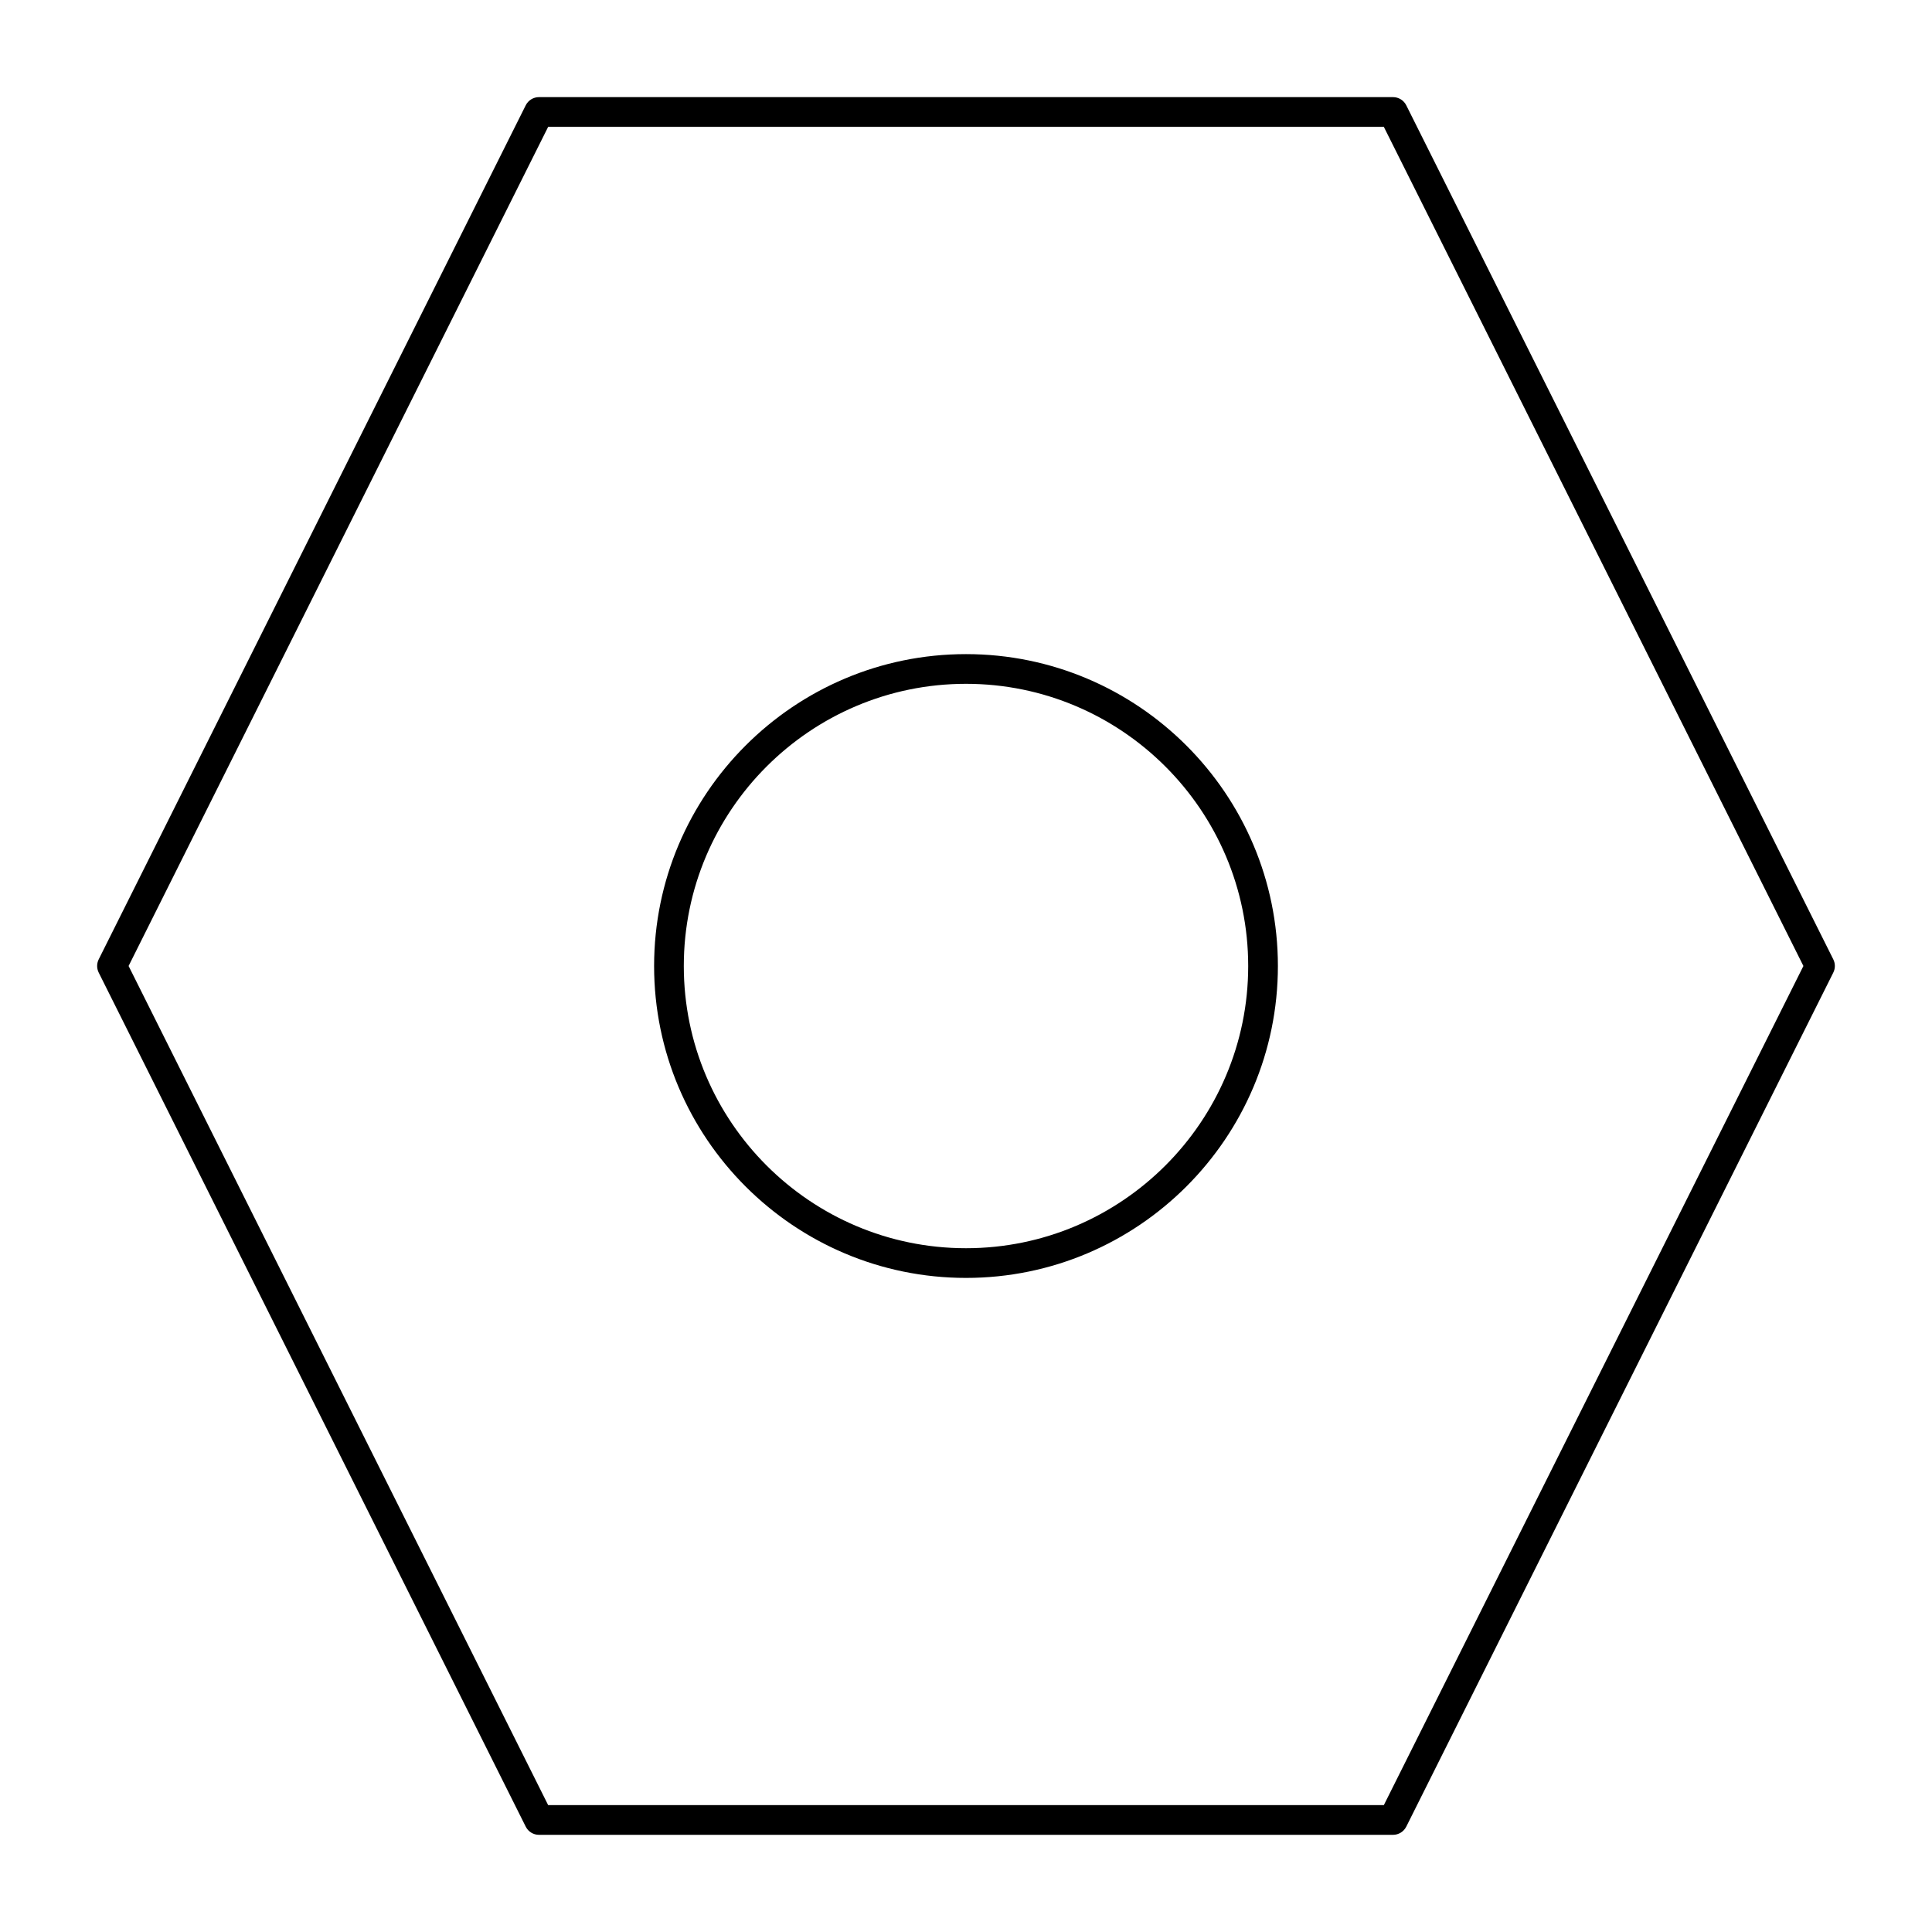
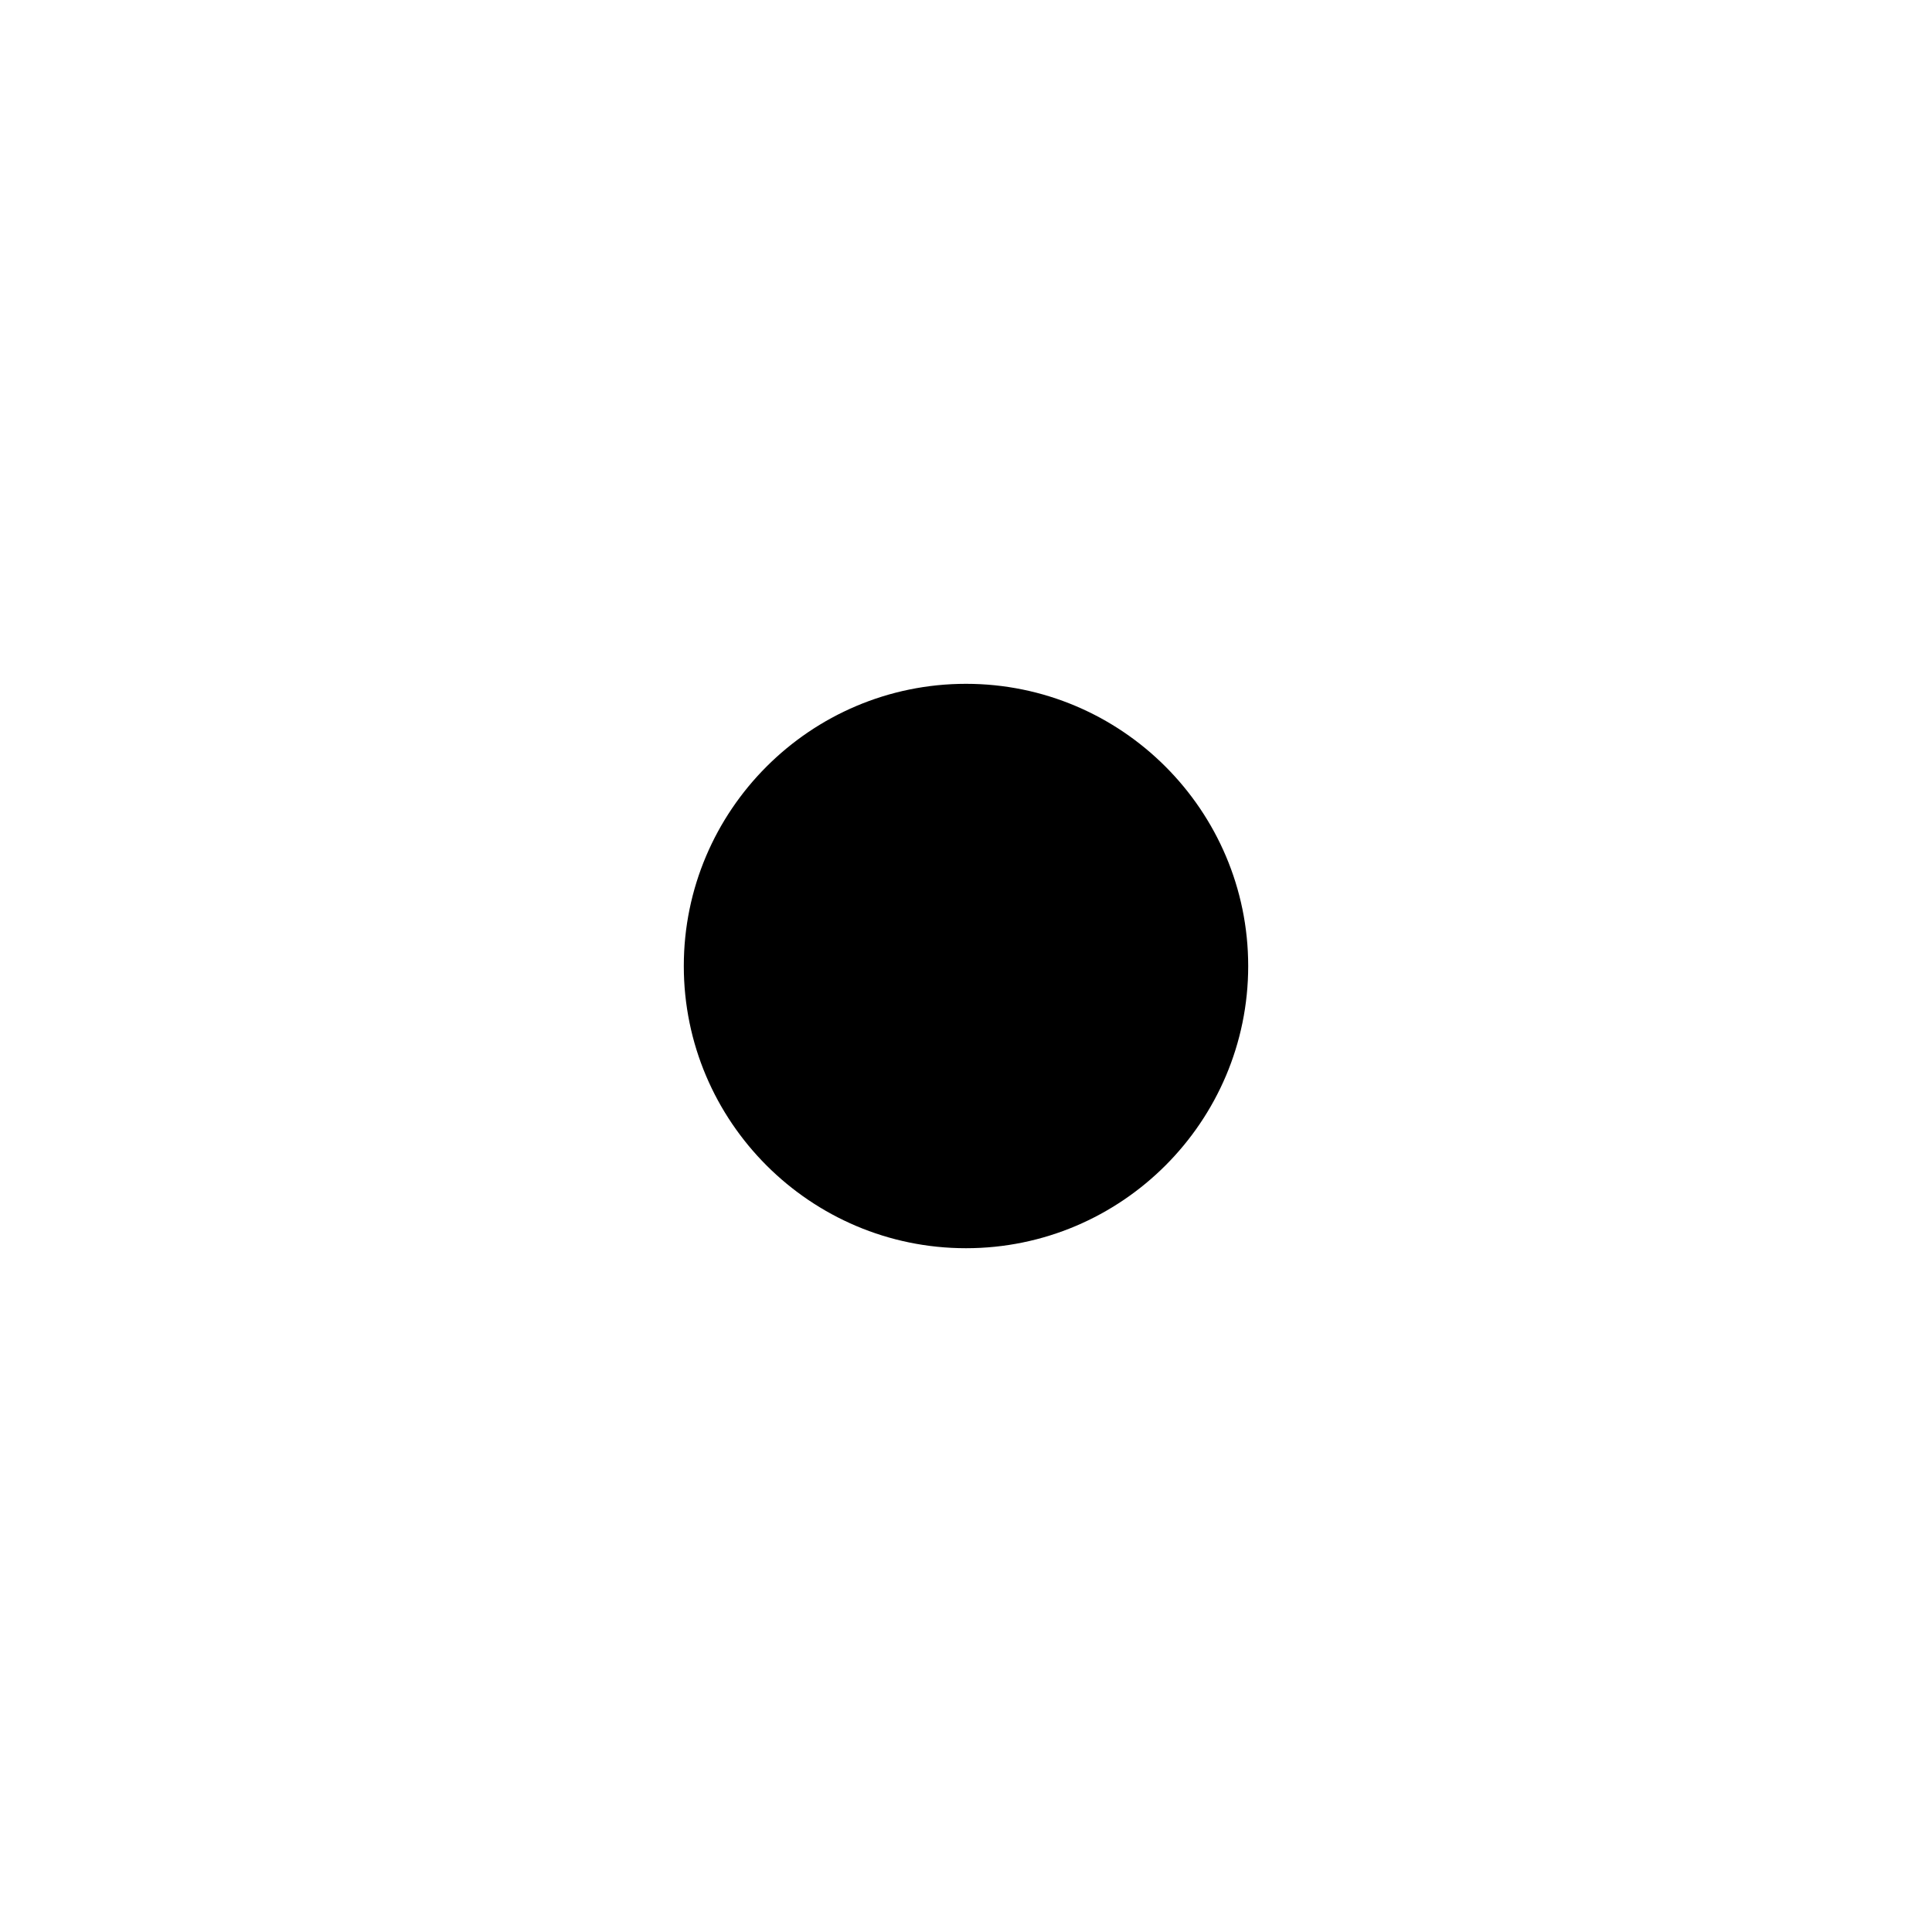
<svg xmlns="http://www.w3.org/2000/svg" fill="#000000" width="800px" height="800px" version="1.1" viewBox="144 144 512 512">
  <g>
-     <path d="m513.16 630.25h-226.32c-1.492 0-2.856-0.844-3.519-2.176l-113.16-226.32c-0.555-1.109-0.555-2.414 0-3.519l113.16-226.32c0.664-1.332 2.027-2.176 3.519-2.176h226.32c1.492 0 2.856 0.844 3.519 2.176l113.16 226.32c0.555 1.109 0.555 2.414 0 3.519l-113.16 226.32c-0.668 1.336-2.031 2.176-3.519 2.176zm-223.89-7.871h221.46l111.19-222.38-111.19-222.38-221.46-0.004-111.19 222.38z" />
-     <path d="m400 482.66c-45.578 0-82.656-37.082-82.656-82.656 0-45.578 37.078-82.656 82.656-82.656 45.574 0 82.656 37.078 82.656 82.656 0 45.574-37.082 82.656-82.656 82.656zm0-157.44c-41.238 0-74.785 33.547-74.785 74.785 0 41.234 33.547 74.785 74.785 74.785 41.234 0 74.785-33.547 74.785-74.785-0.004-41.238-33.551-74.785-74.785-74.785z" />
+     <path d="m400 482.66zm0-157.44c-41.238 0-74.785 33.547-74.785 74.785 0 41.234 33.547 74.785 74.785 74.785 41.234 0 74.785-33.547 74.785-74.785-0.004-41.238-33.551-74.785-74.785-74.785z" />
  </g>
</svg>